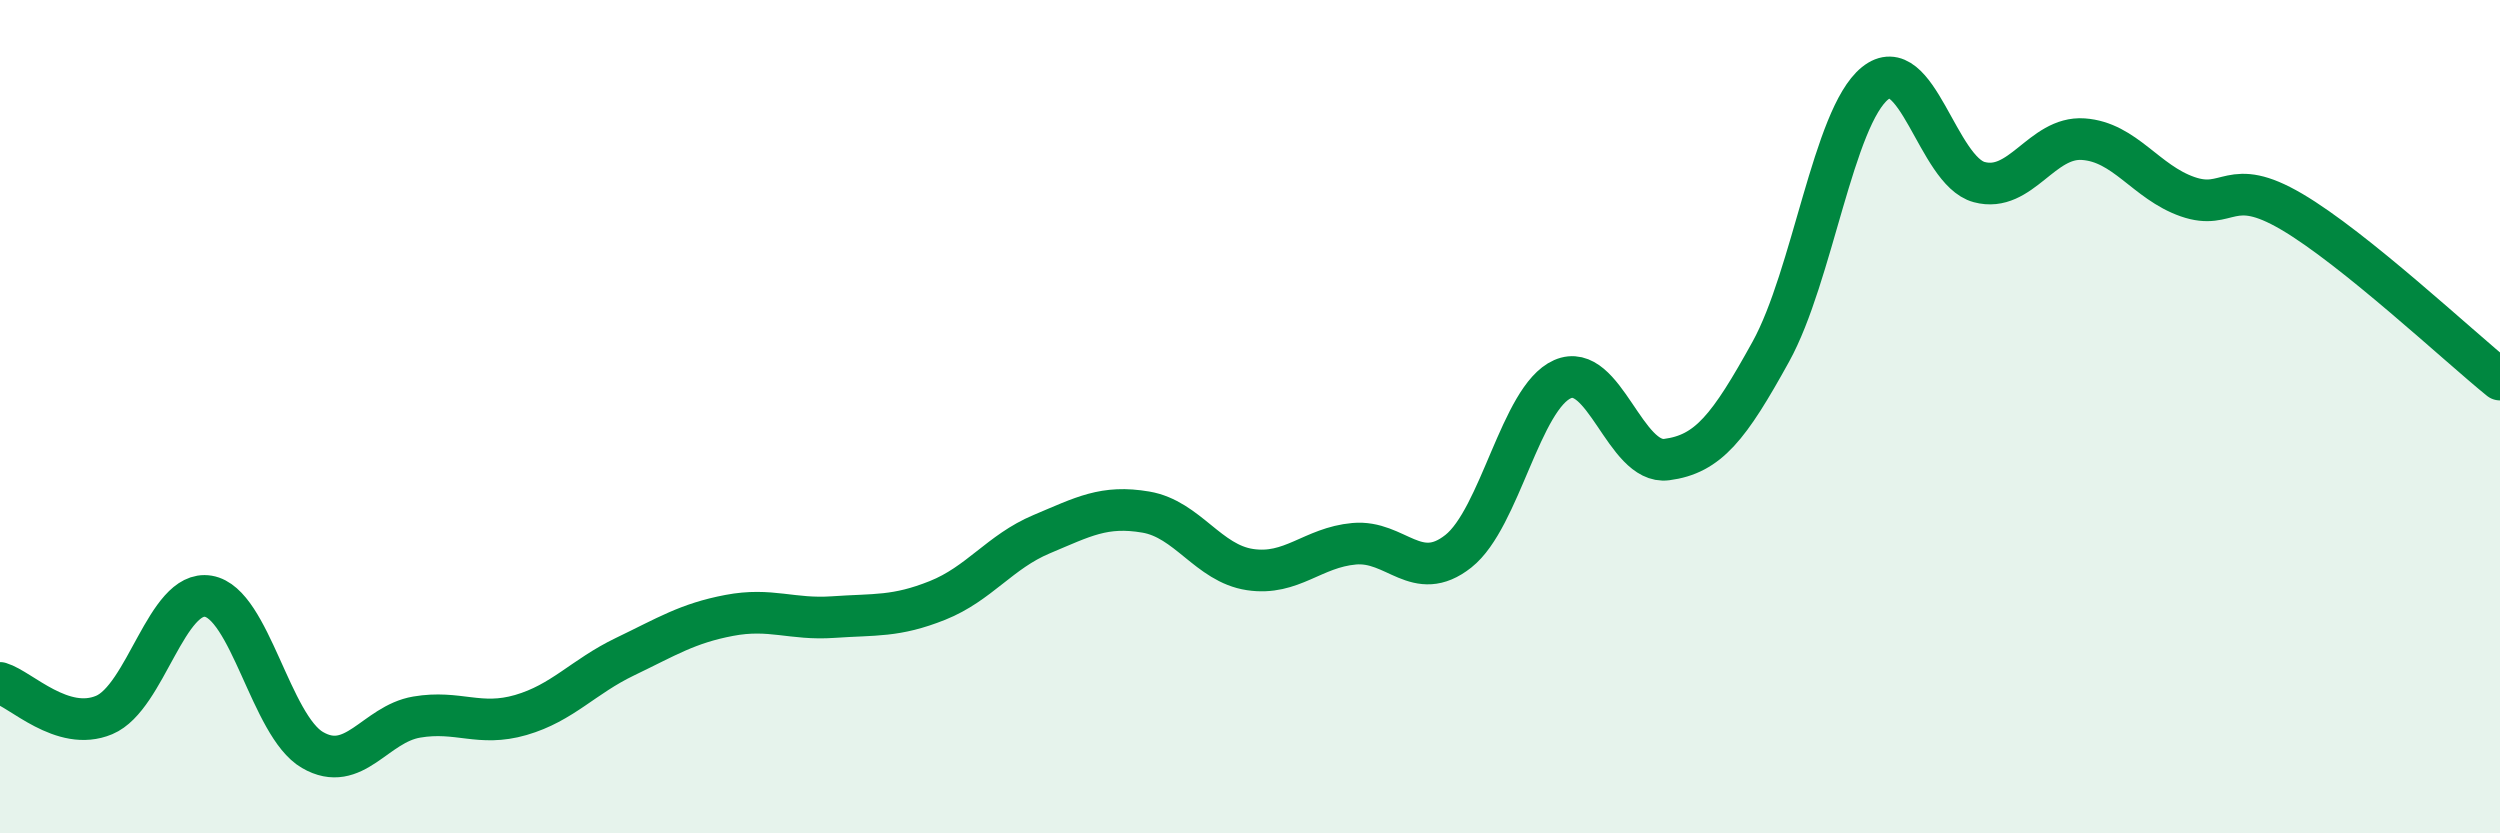
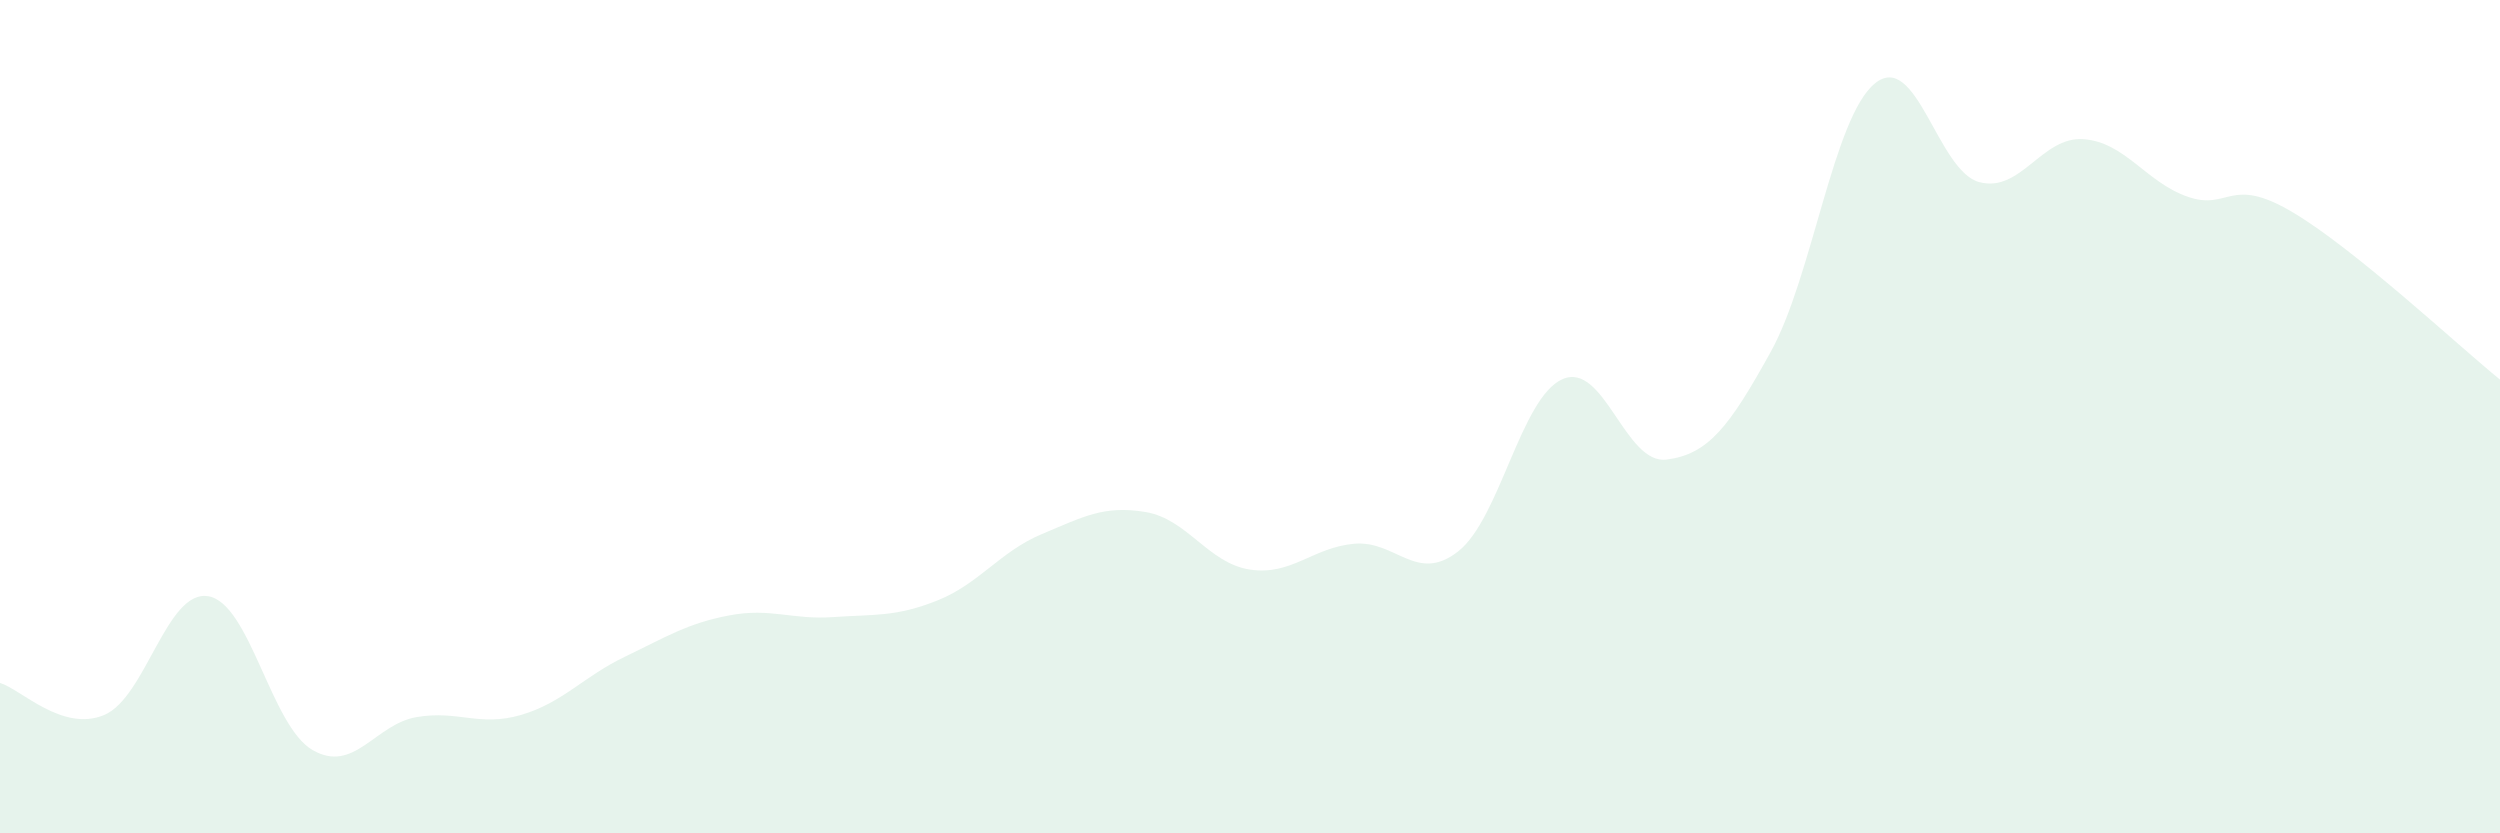
<svg xmlns="http://www.w3.org/2000/svg" width="60" height="20" viewBox="0 0 60 20">
  <path d="M 0,16.39 C 0.5,16.54 1.5,17.58 2.5,17.16 C 3.5,16.74 4,14.14 5,14.31 C 6,14.48 6.5,17.42 7.5,18 C 8.5,18.58 9,17.38 10,17.21 C 11,17.04 11.5,17.45 12.5,17.16 C 13.5,16.87 14,16.24 15,15.76 C 16,15.28 16.5,14.96 17.5,14.77 C 18.5,14.58 19,14.88 20,14.81 C 21,14.74 21.5,14.81 22.5,14.41 C 23.5,14.01 24,13.24 25,12.82 C 26,12.4 26.5,12.12 27.5,12.29 C 28.5,12.46 29,13.52 30,13.67 C 31,13.82 31.5,13.14 32.5,13.05 C 33.5,12.96 34,14.02 35,13.23 C 36,12.44 36.5,9.54 37.5,9.1 C 38.5,8.66 39,11.16 40,11.03 C 41,10.9 41.5,10.25 42.5,8.44 C 43.5,6.63 44,2.81 45,2 C 46,1.19 46.5,4.1 47.5,4.37 C 48.5,4.64 49,3.27 50,3.34 C 51,3.41 51.5,4.37 52.5,4.72 C 53.5,5.07 53.5,4.2 55,5.08 C 56.5,5.96 59,8.3 60,9.11L60 20L0 20Z" fill="#008740" opacity="0.1" stroke-linecap="round" stroke-linejoin="round" />
-   <path d="M 0,16.39 C 0.5,16.54 1.5,17.58 2.5,17.16 C 3.5,16.74 4,14.14 5,14.31 C 6,14.48 6.5,17.42 7.5,18 C 8.5,18.58 9,17.38 10,17.21 C 11,17.04 11.5,17.45 12.5,17.16 C 13.5,16.87 14,16.24 15,15.76 C 16,15.28 16.5,14.96 17.5,14.77 C 18.5,14.58 19,14.88 20,14.81 C 21,14.74 21.5,14.81 22.5,14.41 C 23.5,14.01 24,13.24 25,12.82 C 26,12.4 26.5,12.12 27.5,12.29 C 28.5,12.46 29,13.52 30,13.67 C 31,13.82 31.5,13.14 32.5,13.05 C 33.5,12.96 34,14.02 35,13.23 C 36,12.44 36.5,9.54 37.5,9.1 C 38.5,8.66 39,11.16 40,11.03 C 41,10.9 41.5,10.25 42.5,8.44 C 43.5,6.63 44,2.81 45,2 C 46,1.19 46.5,4.1 47.5,4.37 C 48.5,4.64 49,3.27 50,3.34 C 51,3.41 51.5,4.37 52.5,4.72 C 53.5,5.07 53.5,4.2 55,5.08 C 56.5,5.96 59,8.3 60,9.11" stroke="#008740" stroke-width="1" fill="none" stroke-linecap="round" stroke-linejoin="round" />
</svg>